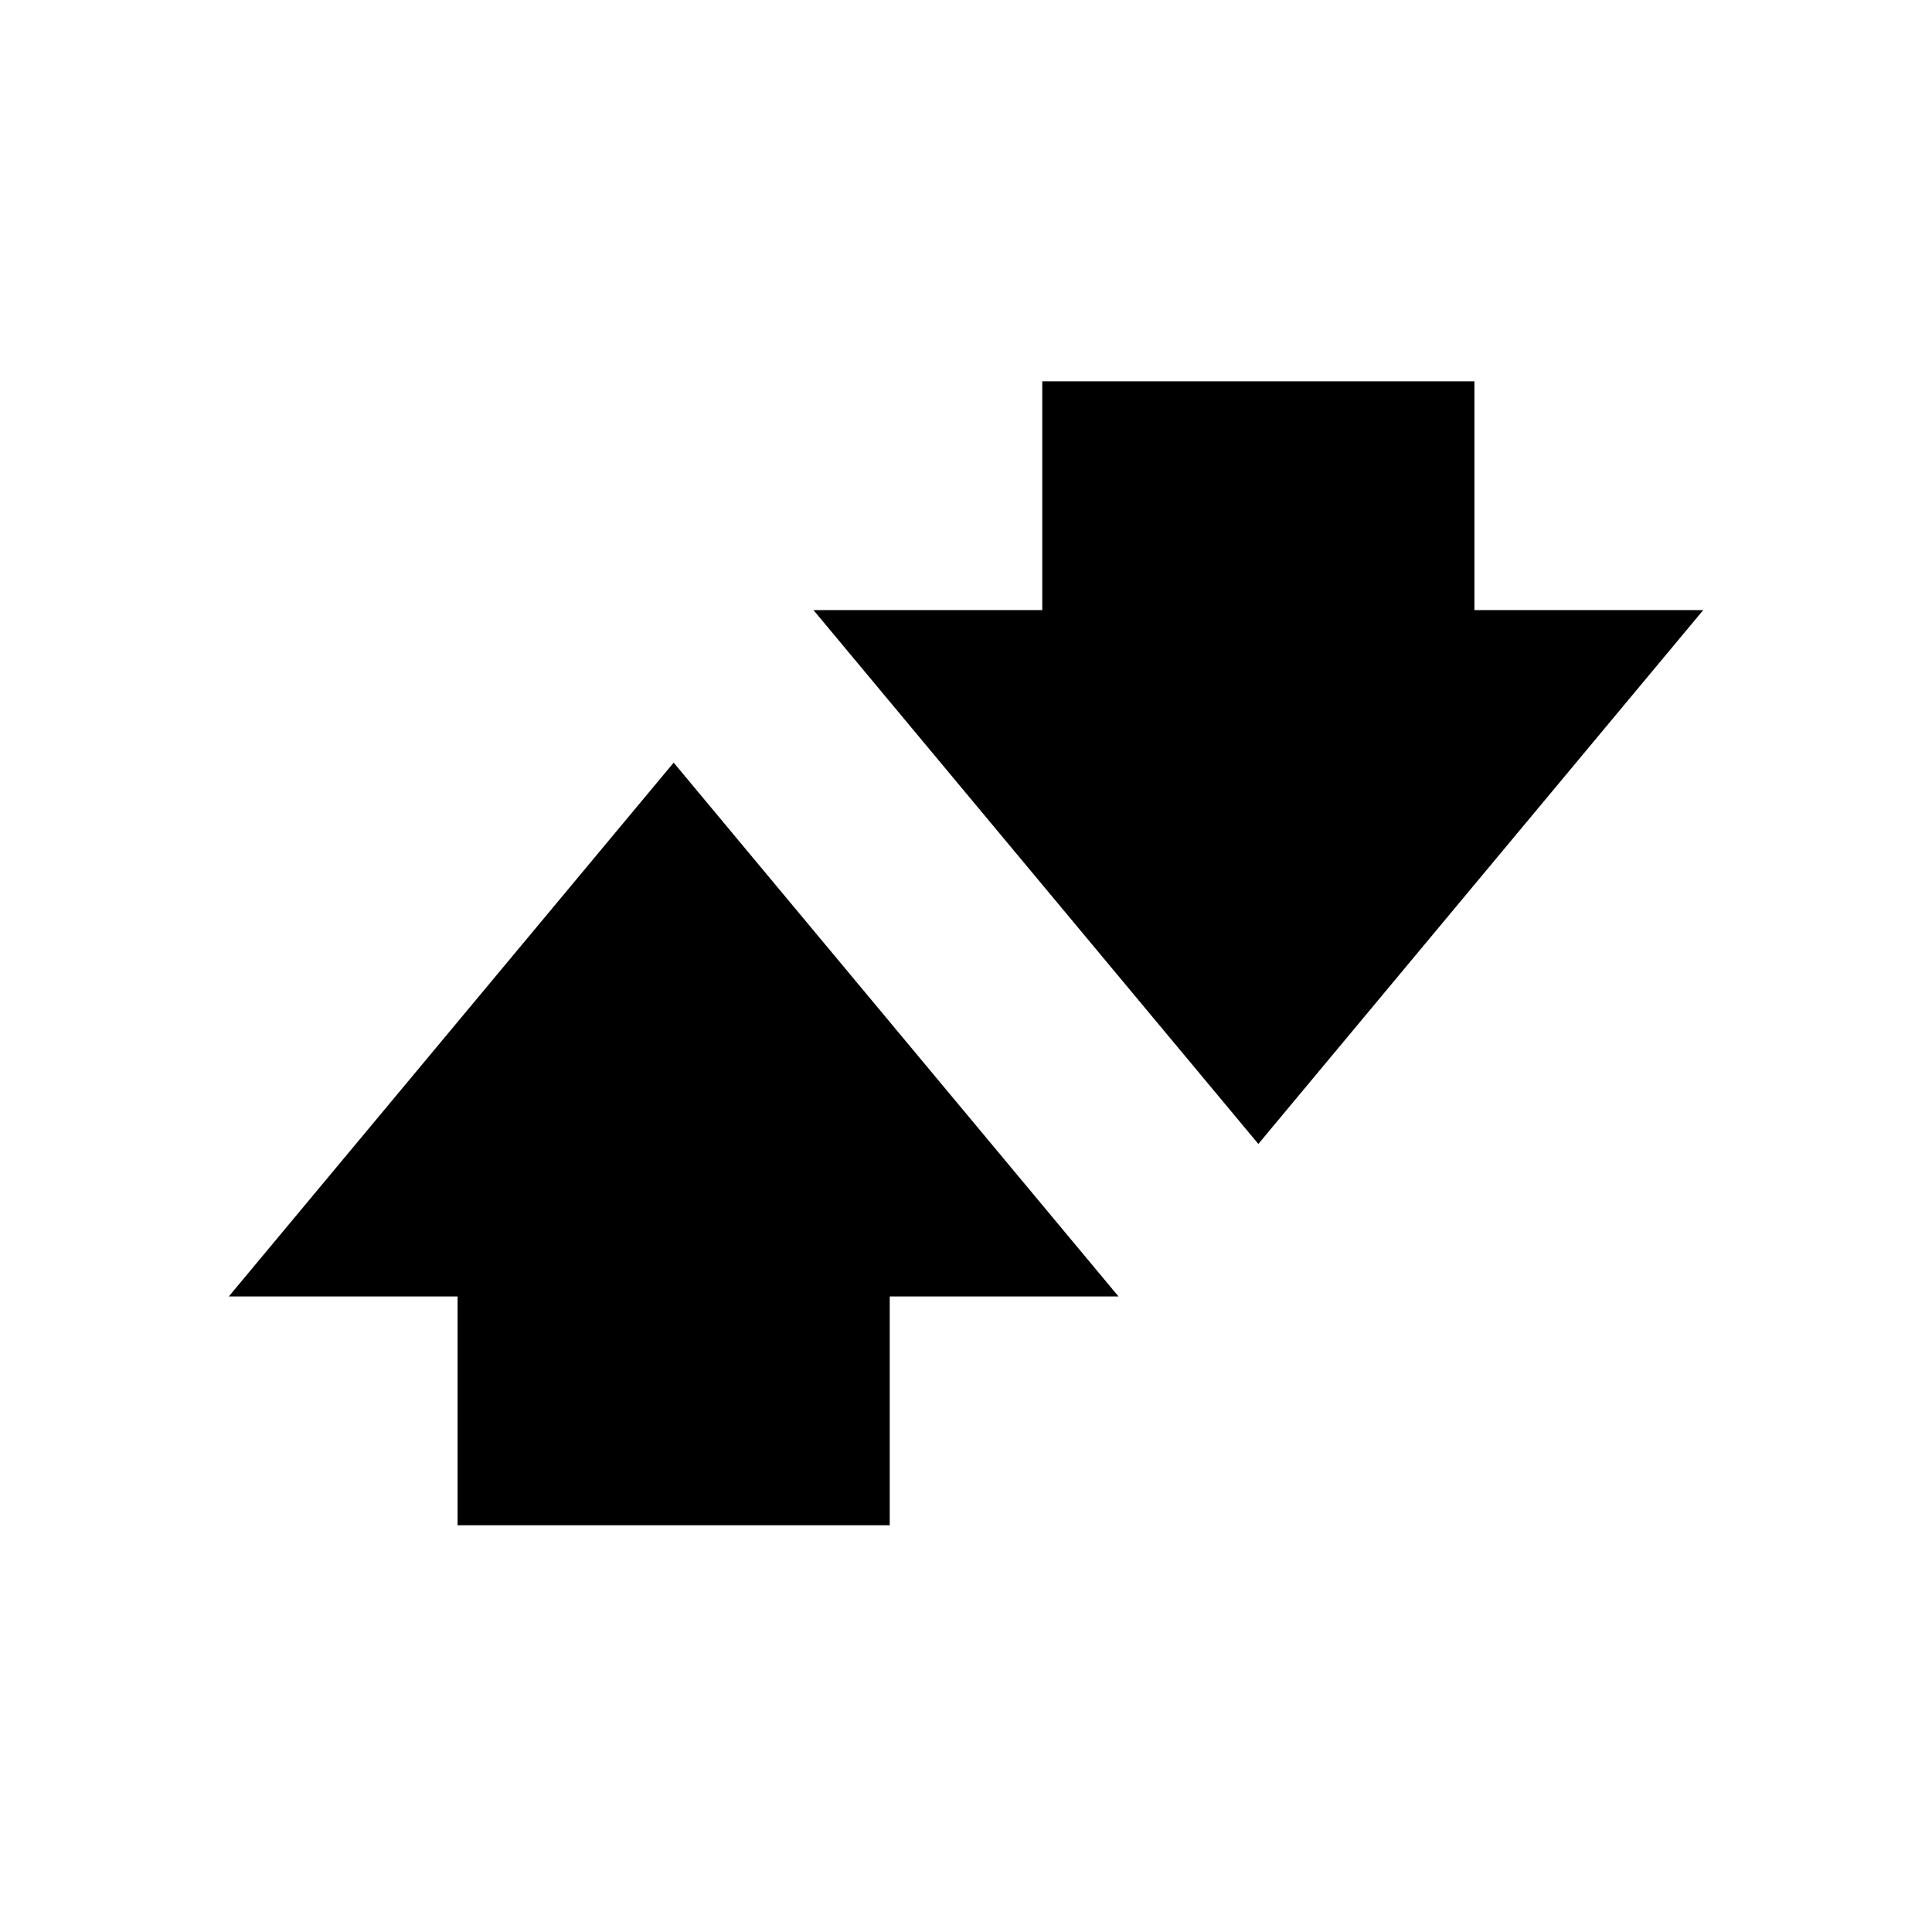
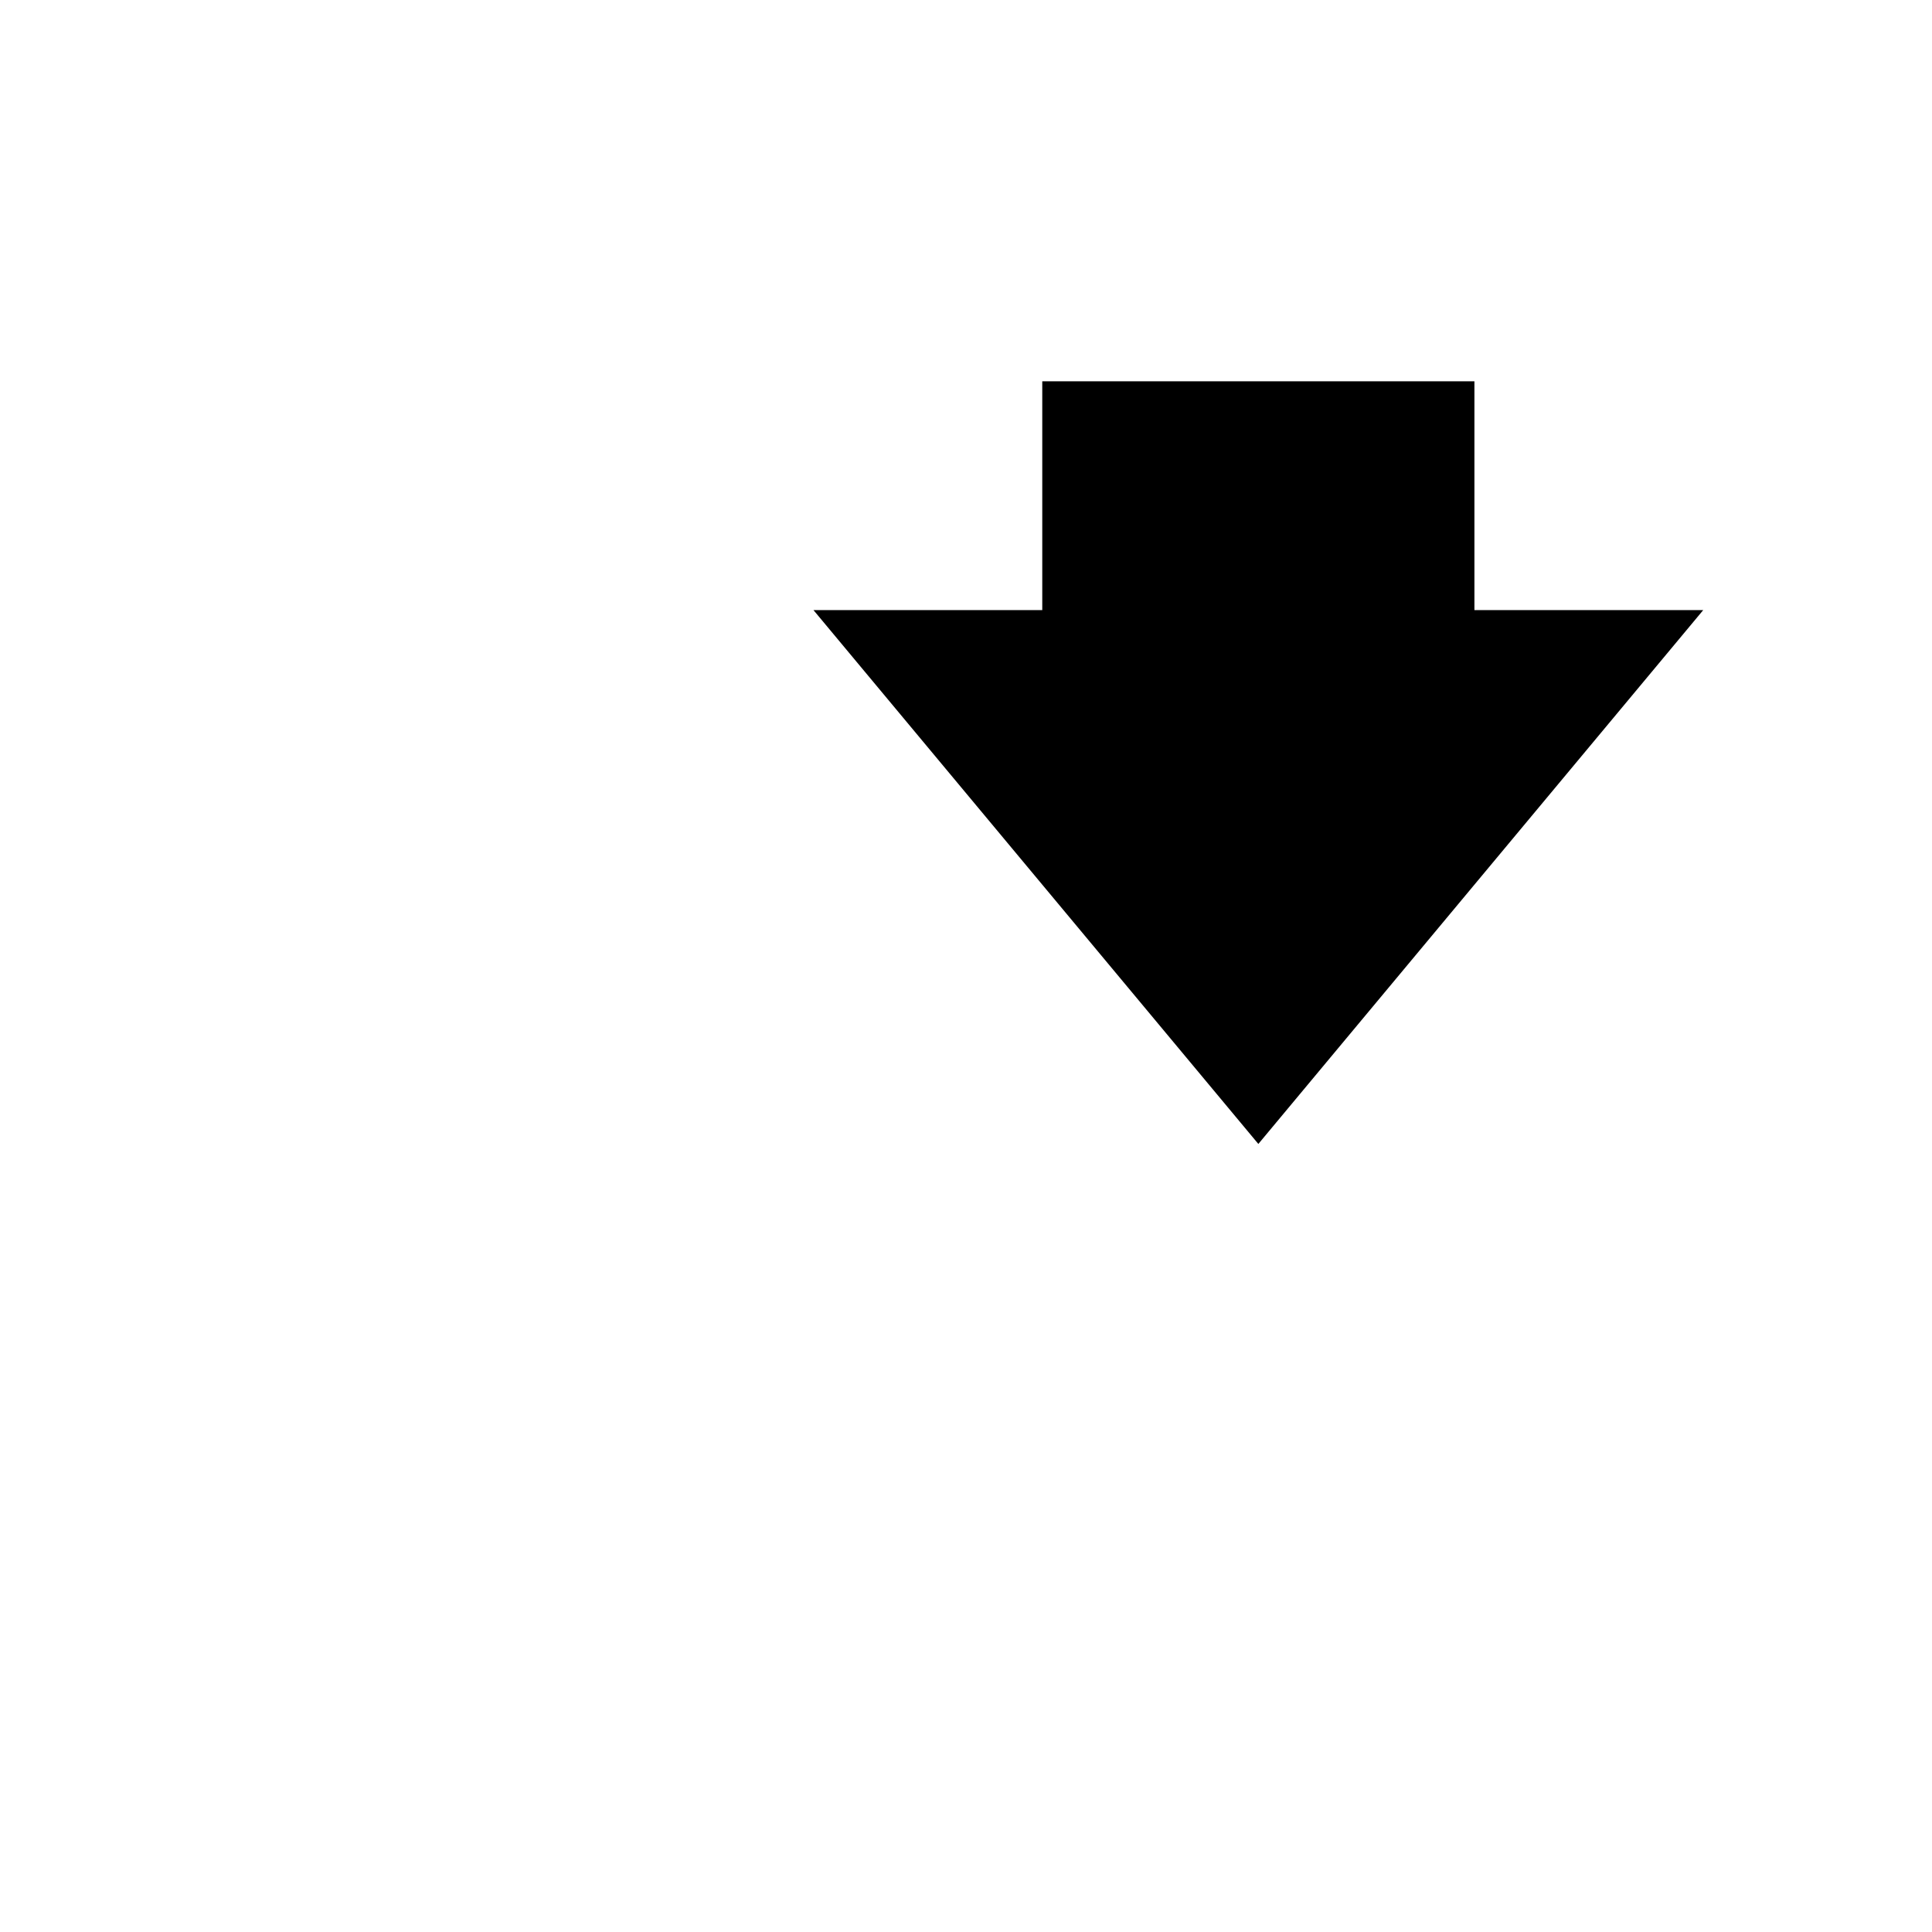
<svg xmlns="http://www.w3.org/2000/svg" width="76" height="76" viewBox="0 0 76 76" fill="none">
-   <path d="M35 60H18V51H9L26.5 30L44 51H35V60Z" fill="black" />
  <path d="M41 15L58 15L58 24L67 24L49.5 45L32 24L41 24L41 15Z" fill="black" />
</svg>